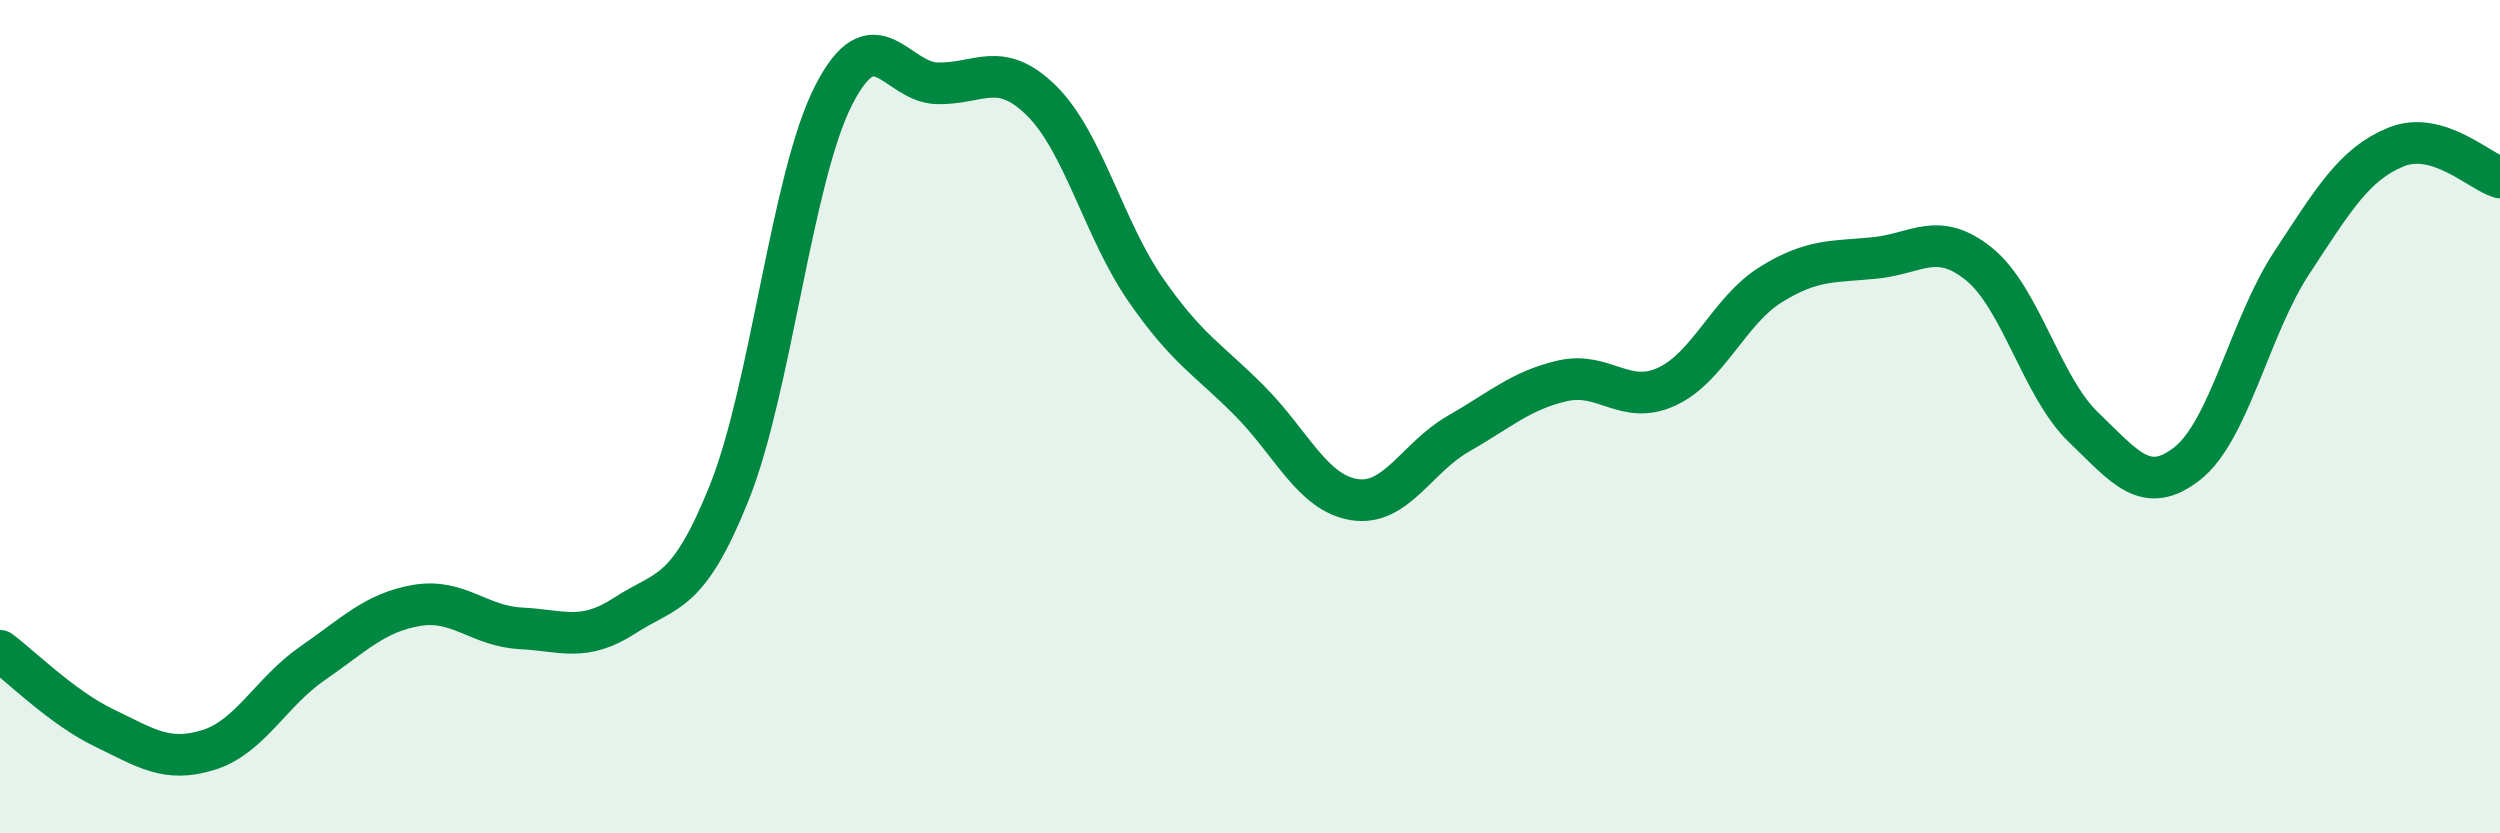
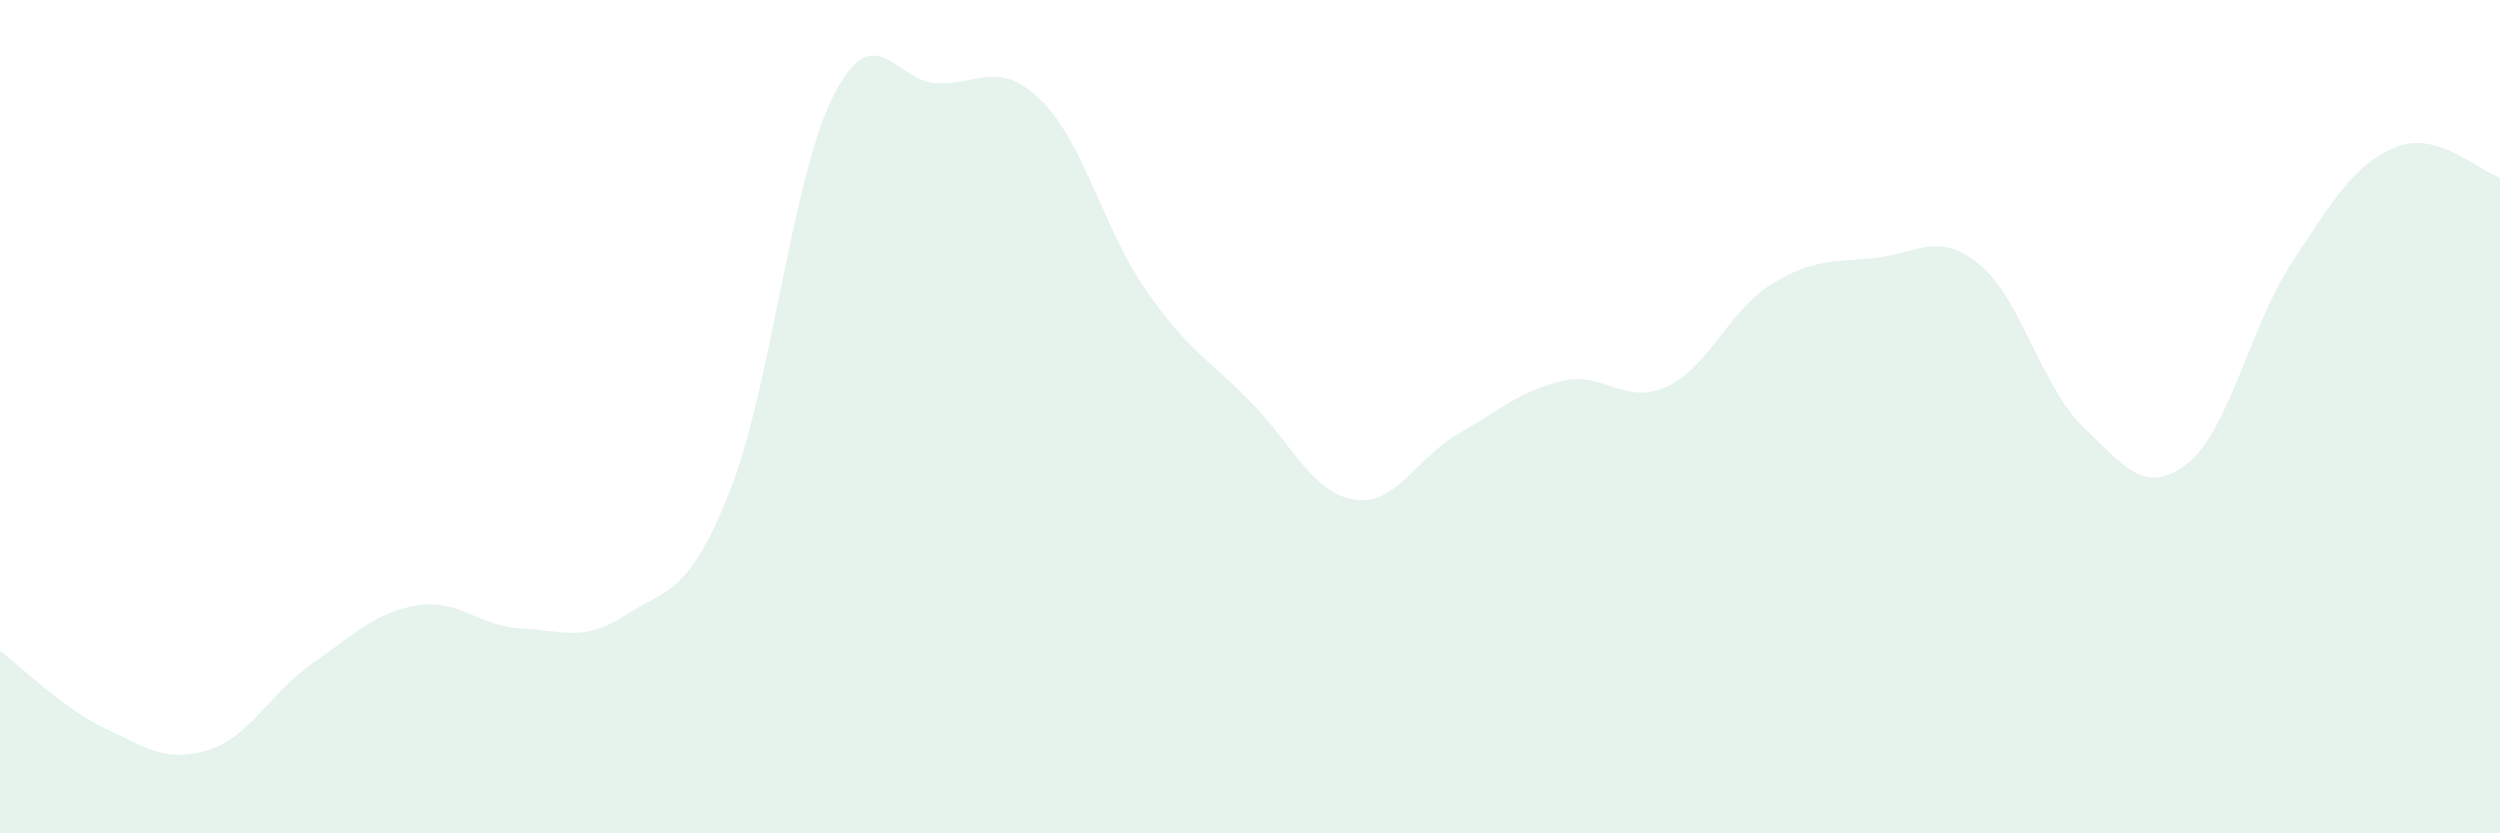
<svg xmlns="http://www.w3.org/2000/svg" width="60" height="20" viewBox="0 0 60 20">
  <path d="M 0,15.62 C 0.5,15.99 1.5,16.99 2.5,17.47 C 3.5,17.95 4,18.31 5,18 C 6,17.69 6.5,16.61 7.5,15.92 C 8.5,15.23 9,14.7 10,14.53 C 11,14.36 11.5,15.03 12.5,15.08 C 13.5,15.13 14,15.42 15,14.77 C 16,14.12 16.5,14.32 17.5,11.83 C 18.5,9.34 19,4.27 20,2.3 C 21,0.33 21.5,1.98 22.5,2 C 23.5,2.02 24,1.43 25,2.42 C 26,3.41 26.5,5.52 27.5,6.96 C 28.5,8.4 29,8.62 30,9.63 C 31,10.64 31.5,11.83 32.5,11.99 C 33.5,12.15 34,10.98 35,10.41 C 36,9.84 36.5,9.37 37.5,9.14 C 38.5,8.91 39,9.74 40,9.28 C 41,8.82 41.5,7.45 42.5,6.83 C 43.5,6.21 44,6.29 45,6.19 C 46,6.09 46.5,5.53 47.5,6.34 C 48.5,7.15 49,9.29 50,10.25 C 51,11.21 51.5,11.91 52.5,11.12 C 53.5,10.33 54,7.83 55,6.31 C 56,4.79 56.5,3.94 57.5,3.53 C 58.5,3.12 59.5,4.11 60,4.26L60 20L0 20Z" fill="#008740" opacity="0.1" stroke-linecap="round" stroke-linejoin="round" />
-   <path d="M 0,15.62 C 0.5,15.99 1.5,16.99 2.5,17.47 C 3.5,17.95 4,18.31 5,18 C 6,17.69 6.5,16.61 7.5,15.92 C 8.5,15.23 9,14.7 10,14.53 C 11,14.36 11.5,15.03 12.5,15.08 C 13.5,15.13 14,15.42 15,14.77 C 16,14.12 16.5,14.32 17.5,11.83 C 18.5,9.34 19,4.27 20,2.3 C 21,0.33 21.5,1.98 22.5,2 C 23.5,2.02 24,1.43 25,2.42 C 26,3.41 26.5,5.52 27.5,6.96 C 28.5,8.4 29,8.62 30,9.63 C 31,10.64 31.5,11.83 32.5,11.99 C 33.5,12.15 34,10.98 35,10.41 C 36,9.84 36.5,9.37 37.5,9.14 C 38.5,8.91 39,9.74 40,9.28 C 41,8.82 41.5,7.45 42.5,6.83 C 43.5,6.21 44,6.29 45,6.19 C 46,6.09 46.5,5.53 47.5,6.34 C 48.5,7.15 49,9.29 50,10.25 C 51,11.21 51.5,11.91 52.5,11.12 C 53.5,10.33 54,7.83 55,6.31 C 56,4.79 56.5,3.94 57.5,3.53 C 58.5,3.12 59.5,4.11 60,4.26" stroke="#008740" stroke-width="1" fill="none" stroke-linecap="round" stroke-linejoin="round" />
</svg>